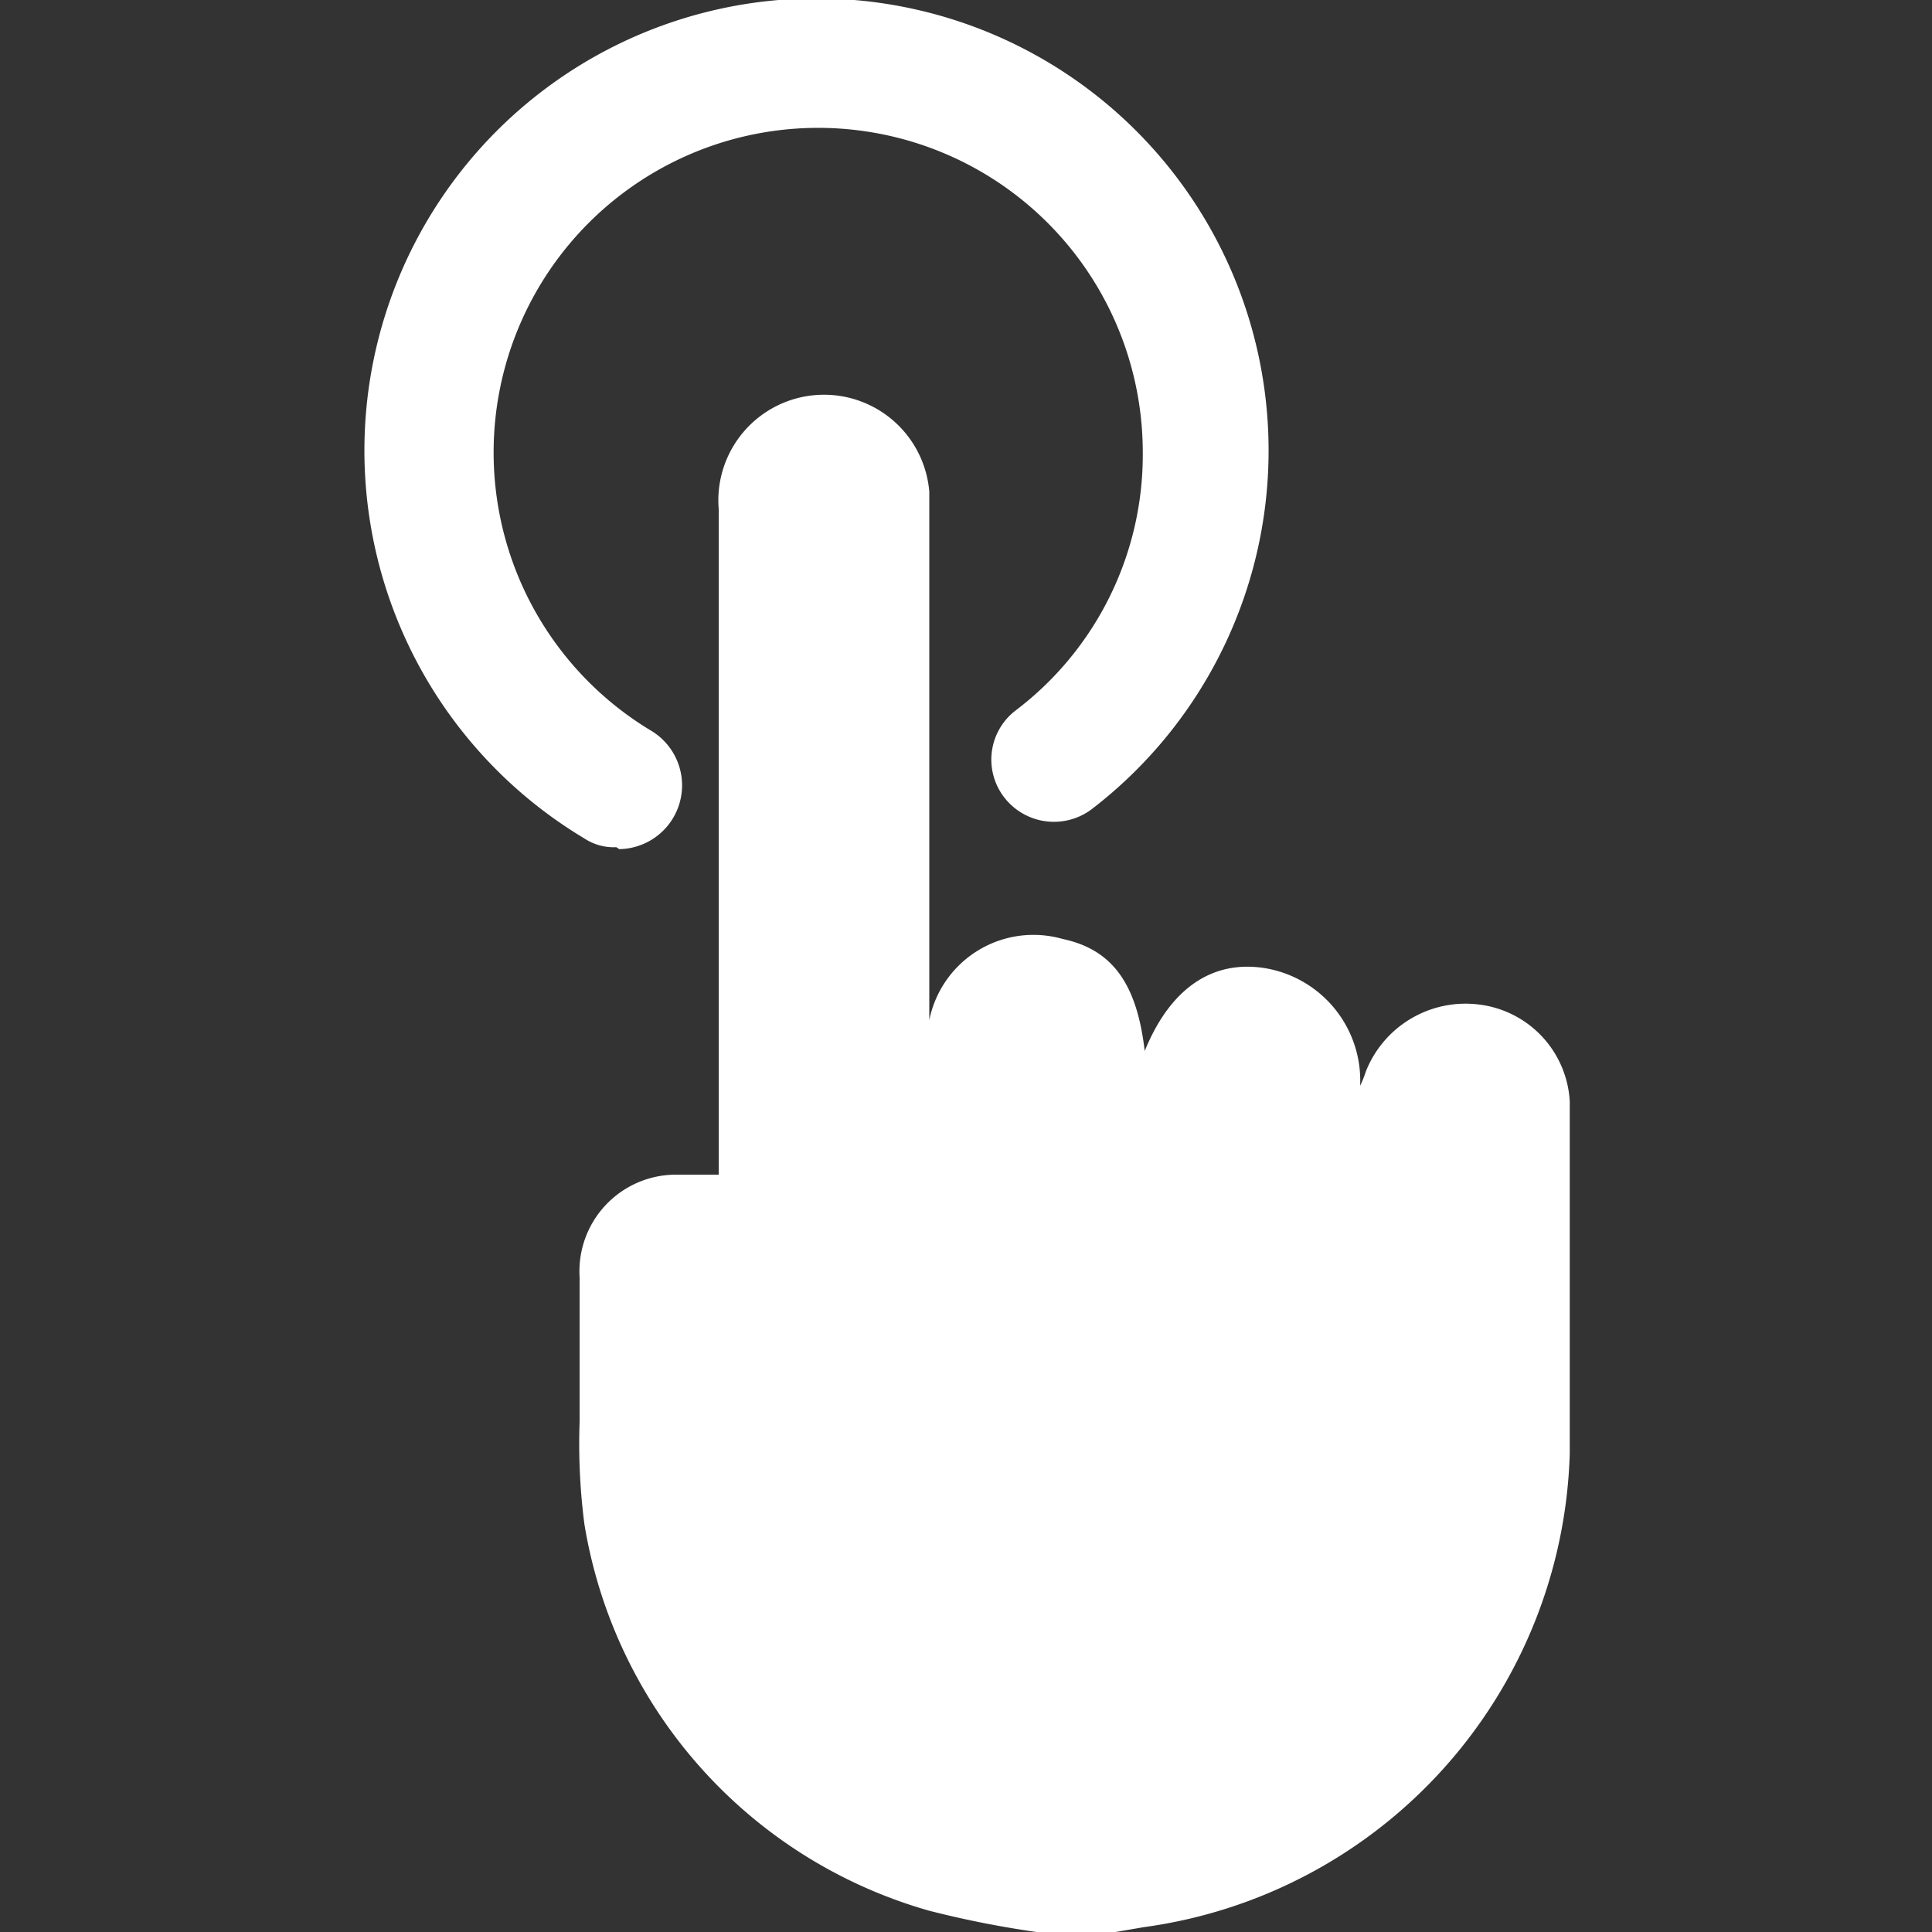
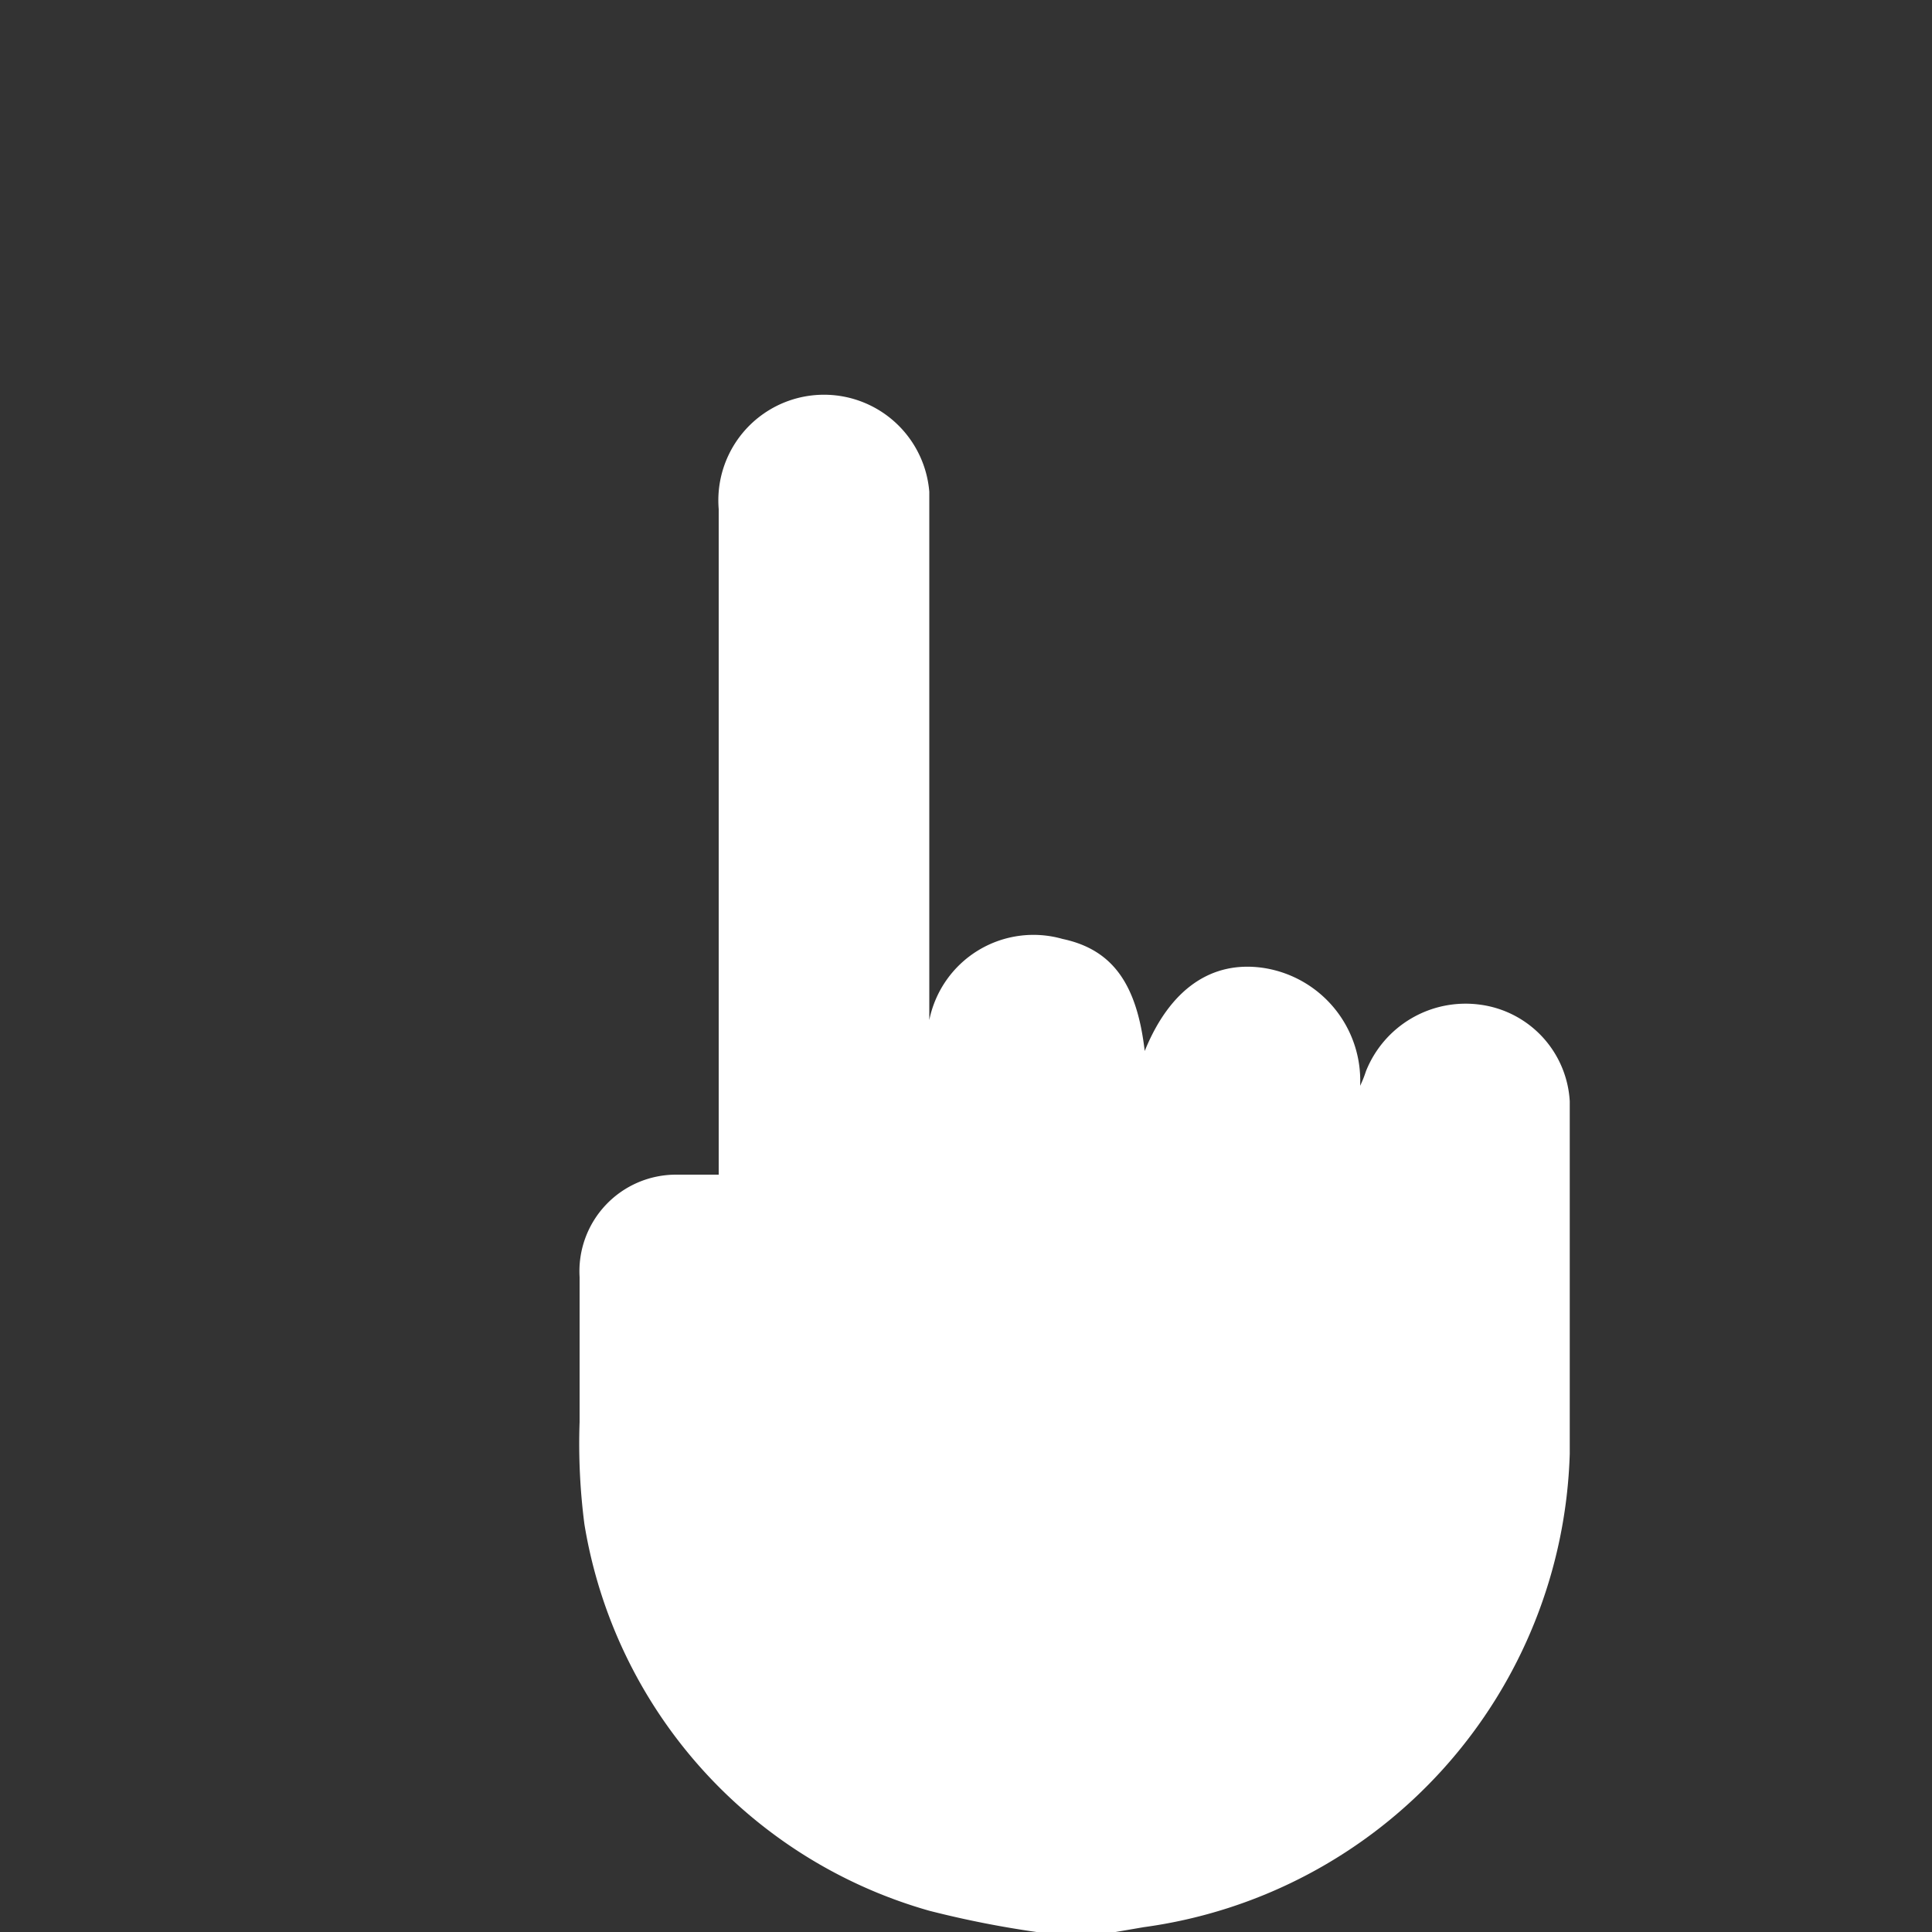
<svg xmlns="http://www.w3.org/2000/svg" width="20" height="20" viewBox="0 0 20 20">
  <rect x="0" y="0" width="20" height="20" fill="#333333" stroke="none" />
  <g id="interactivos">
    <path d="M10.73,20a10.37,10.37,0,0,1-1.11-.22,5,5,0,0,1-3.57-4A6.48,6.48,0,0,1,6,14.72c0-.5,0-1,0-1.5A1,1,0,0,1,7,12.16h.44V5.27a1.09,1.09,0,0,1,2.18-.18v5.47A1.1,1.1,0,0,1,11,9.72c.52.11.77.47.85,1.16.26-.64.69-.94,1.23-.86a1.18,1.18,0,0,1,1,1.22,1.14,1.14,0,0,0,.06-.15,1.11,1.11,0,0,1,1.18-.69,1.07,1.07,0,0,1,.93,1c0,.28,0,.54,0,.82,0,.94,0,1.89,0,2.83a5.1,5.1,0,0,1-4.41,4.9l-.35.06h-.72Z" fill="#FFF" />
-     <path d="M6.38,8.77a.55.55,0,0,1-.33-.09,4.68,4.68,0,1,1,5.26-.31.65.65,0,0,1-.91-.11.64.64,0,0,1,.12-.91,3.32,3.32,0,0,0,1.31-2.67A3.36,3.36,0,1,0,6.75,7.57a.66.66,0,0,1-.34,1.22" fill="#FFF" />
  </g>
</svg>